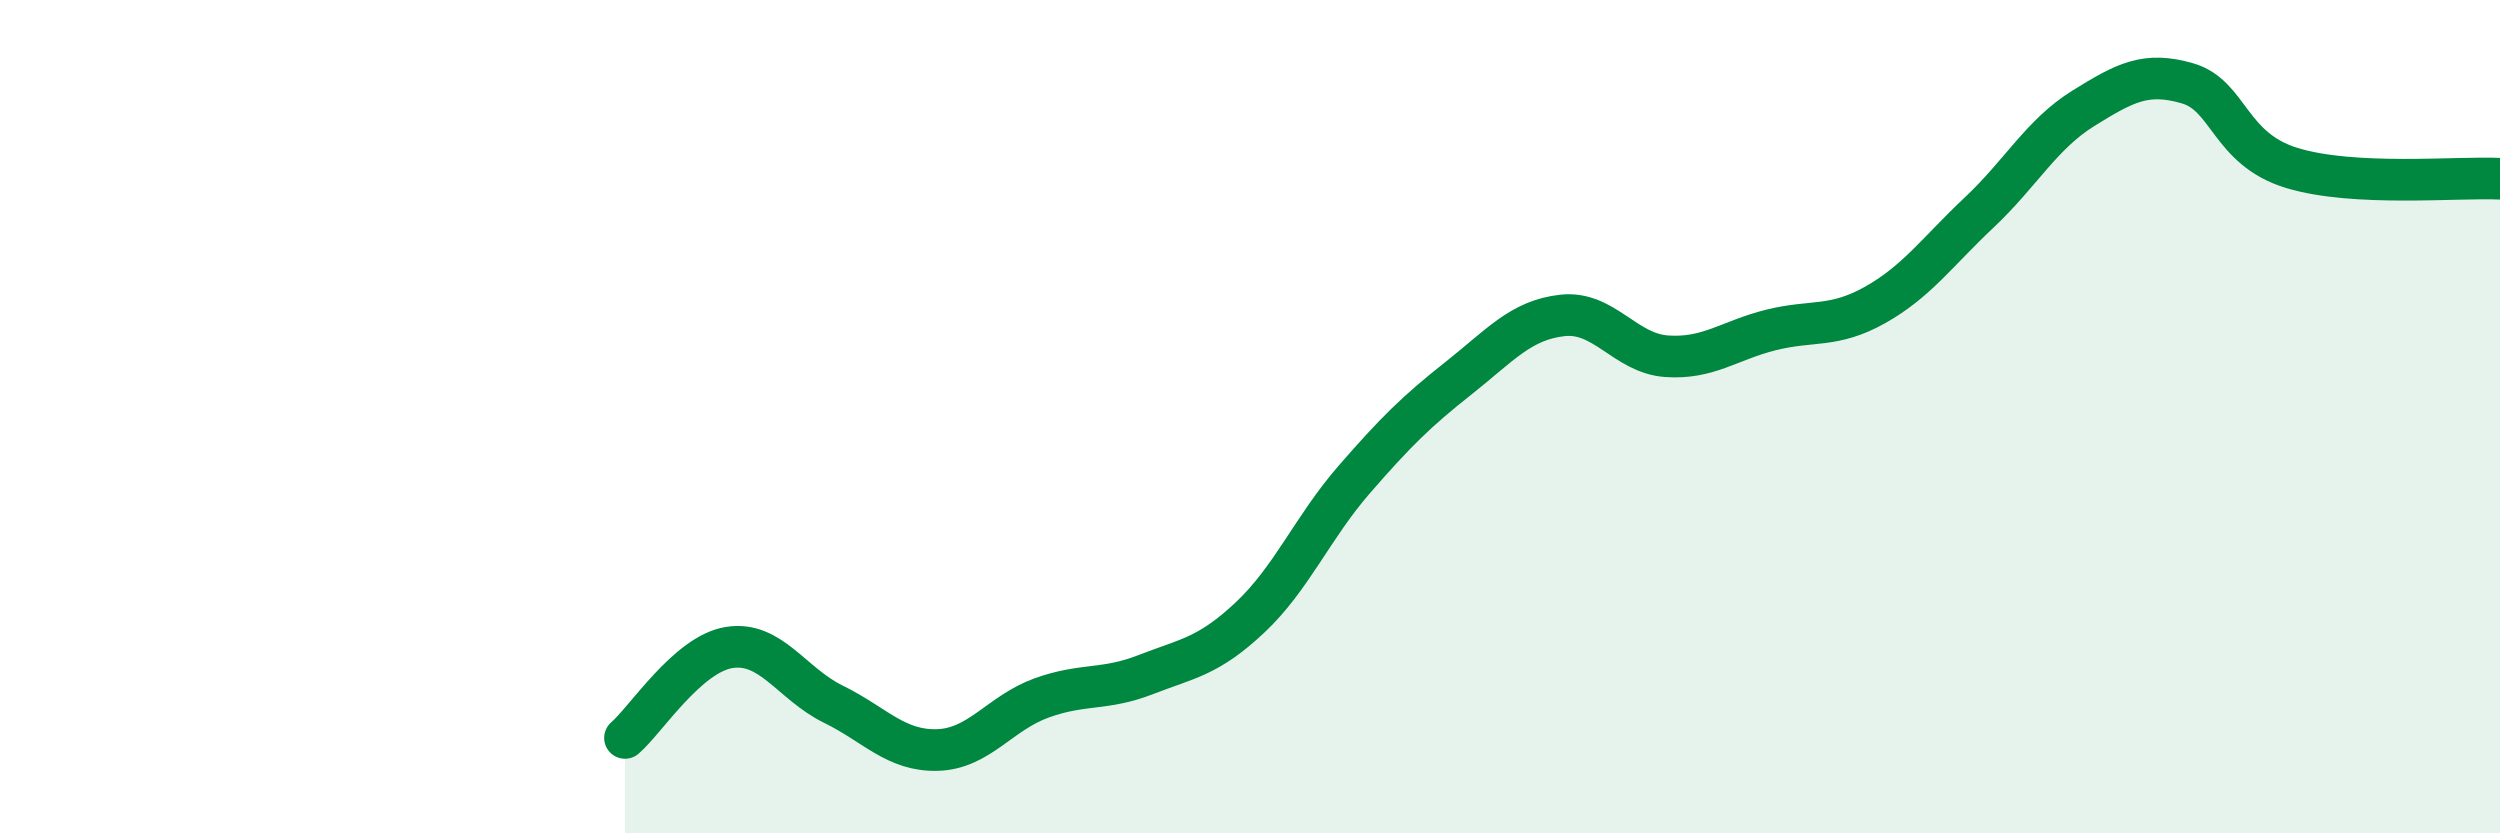
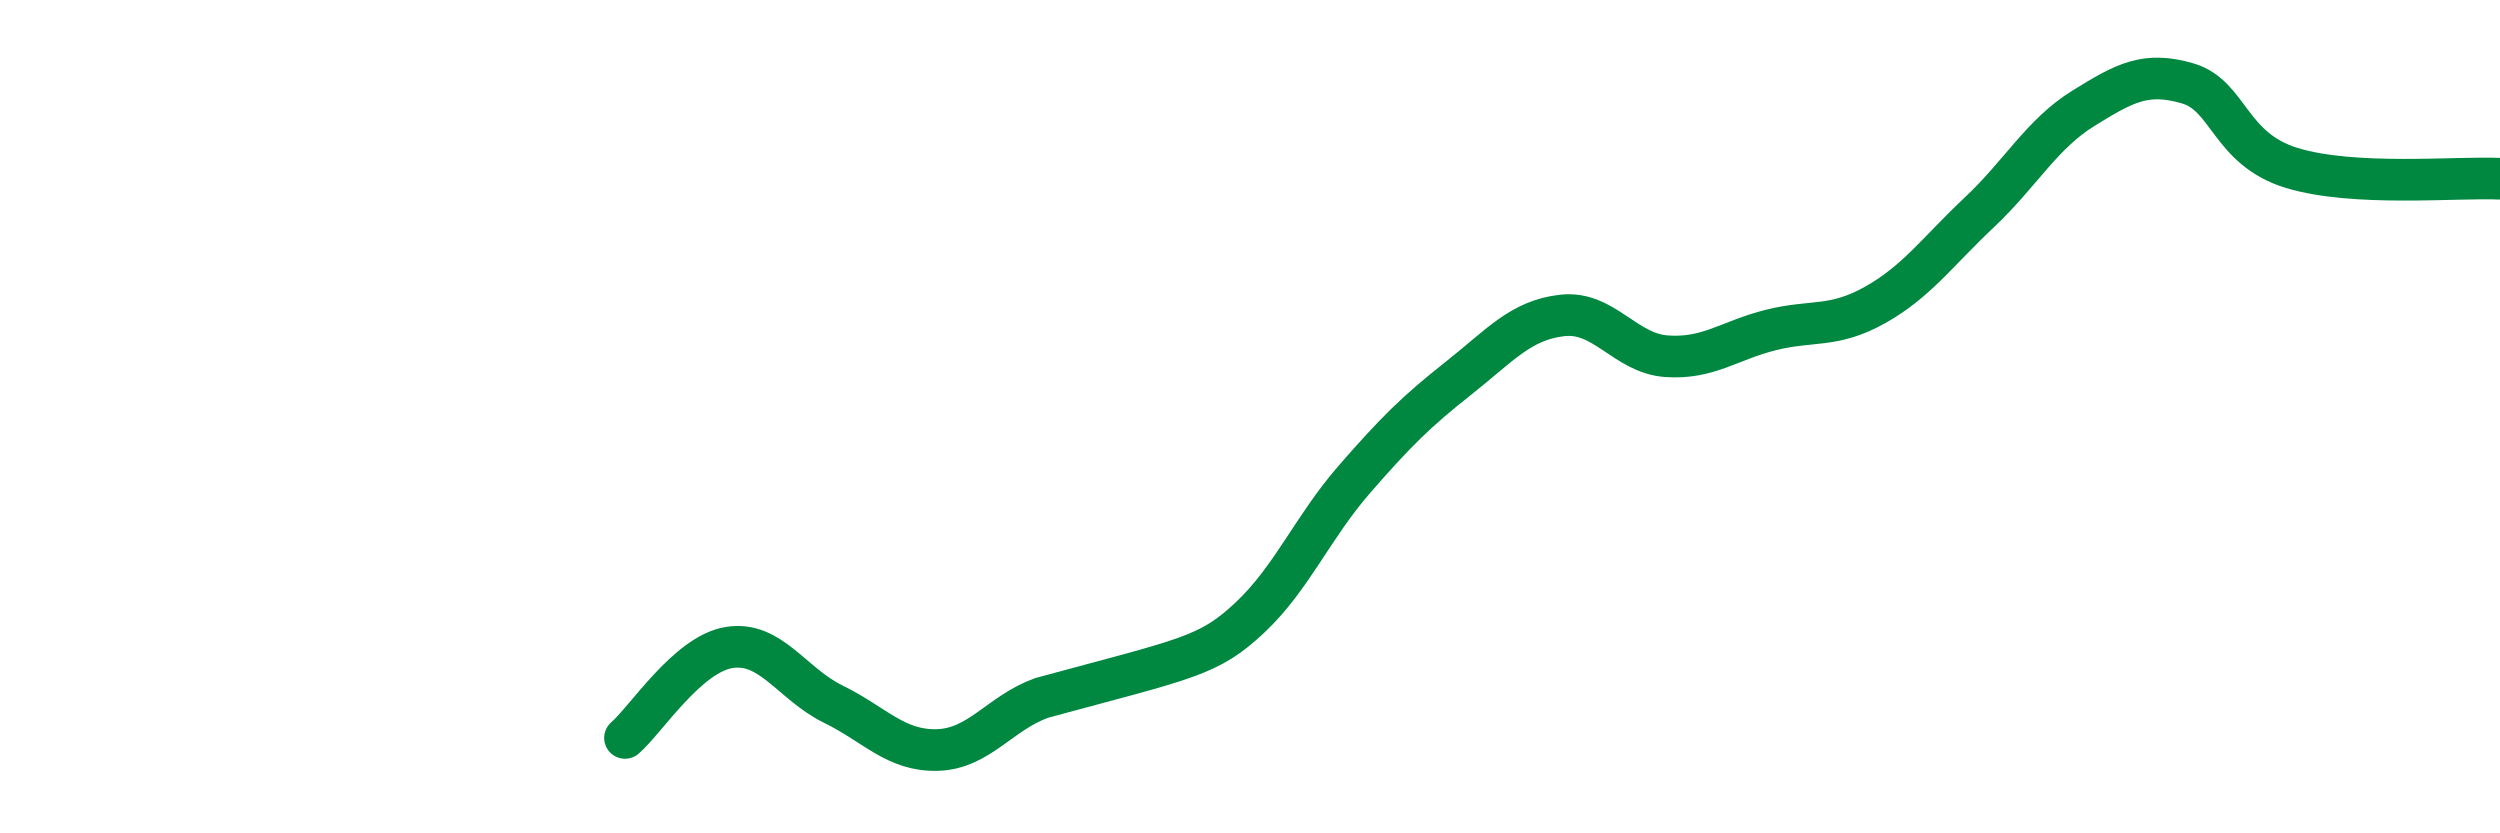
<svg xmlns="http://www.w3.org/2000/svg" width="60" height="20" viewBox="0 0 60 20">
-   <path d="M 15,17.71 C 15.5,17.28 16.5,15.7 17.5,15.54 C 18.5,15.38 19,16.41 20,16.9 C 21,17.39 21.5,18.03 22.5,18 C 23.5,17.97 24,17.11 25,16.75 C 26,16.39 26.5,16.58 27.5,16.19 C 28.5,15.8 29,15.76 30,14.82 C 31,13.88 31.5,12.66 32.5,11.51 C 33.5,10.36 34,9.87 35,9.08 C 36,8.29 36.5,7.68 37.5,7.57 C 38.5,7.46 39,8.48 40,8.55 C 41,8.62 41.5,8.17 42.5,7.92 C 43.5,7.67 44,7.88 45,7.32 C 46,6.76 46.5,6.04 47.5,5.1 C 48.5,4.16 49,3.22 50,2.6 C 51,1.98 51.5,1.71 52.5,2 C 53.5,2.29 53.5,3.57 55,4.03 C 56.5,4.49 59,4.24 60,4.29L60 20L15 20Z" fill="#008740" opacity="0.1" stroke-linecap="round" stroke-linejoin="round" />
-   <path d="M 15,17.71 C 15.5,17.28 16.5,15.7 17.5,15.54 C 18.5,15.38 19,16.41 20,16.9 C 21,17.39 21.5,18.03 22.5,18 C 23.5,17.97 24,17.11 25,16.75 C 26,16.39 26.5,16.58 27.5,16.19 C 28.5,15.8 29,15.76 30,14.82 C 31,13.88 31.5,12.66 32.5,11.51 C 33.5,10.36 34,9.87 35,9.08 C 36,8.29 36.5,7.68 37.5,7.57 C 38.5,7.46 39,8.48 40,8.55 C 41,8.62 41.5,8.17 42.5,7.92 C 43.5,7.67 44,7.88 45,7.32 C 46,6.76 46.5,6.04 47.5,5.1 C 48.5,4.16 49,3.22 50,2.6 C 51,1.98 51.5,1.71 52.5,2 C 53.5,2.29 53.5,3.57 55,4.03 C 56.5,4.49 59,4.24 60,4.29" stroke="#008740" stroke-width="1" fill="none" stroke-linecap="round" stroke-linejoin="round" />
+   <path d="M 15,17.71 C 15.5,17.28 16.5,15.7 17.5,15.54 C 18.5,15.38 19,16.41 20,16.9 C 21,17.39 21.5,18.03 22.5,18 C 23.5,17.97 24,17.11 25,16.75 C 28.5,15.8 29,15.76 30,14.82 C 31,13.88 31.5,12.66 32.5,11.51 C 33.5,10.36 34,9.87 35,9.08 C 36,8.29 36.5,7.68 37.5,7.57 C 38.5,7.46 39,8.48 40,8.55 C 41,8.62 41.5,8.17 42.5,7.92 C 43.5,7.67 44,7.88 45,7.32 C 46,6.76 46.5,6.04 47.5,5.1 C 48.5,4.16 49,3.22 50,2.6 C 51,1.98 51.5,1.71 52.5,2 C 53.5,2.29 53.5,3.57 55,4.03 C 56.5,4.49 59,4.24 60,4.29" stroke="#008740" stroke-width="1" fill="none" stroke-linecap="round" stroke-linejoin="round" />
</svg>